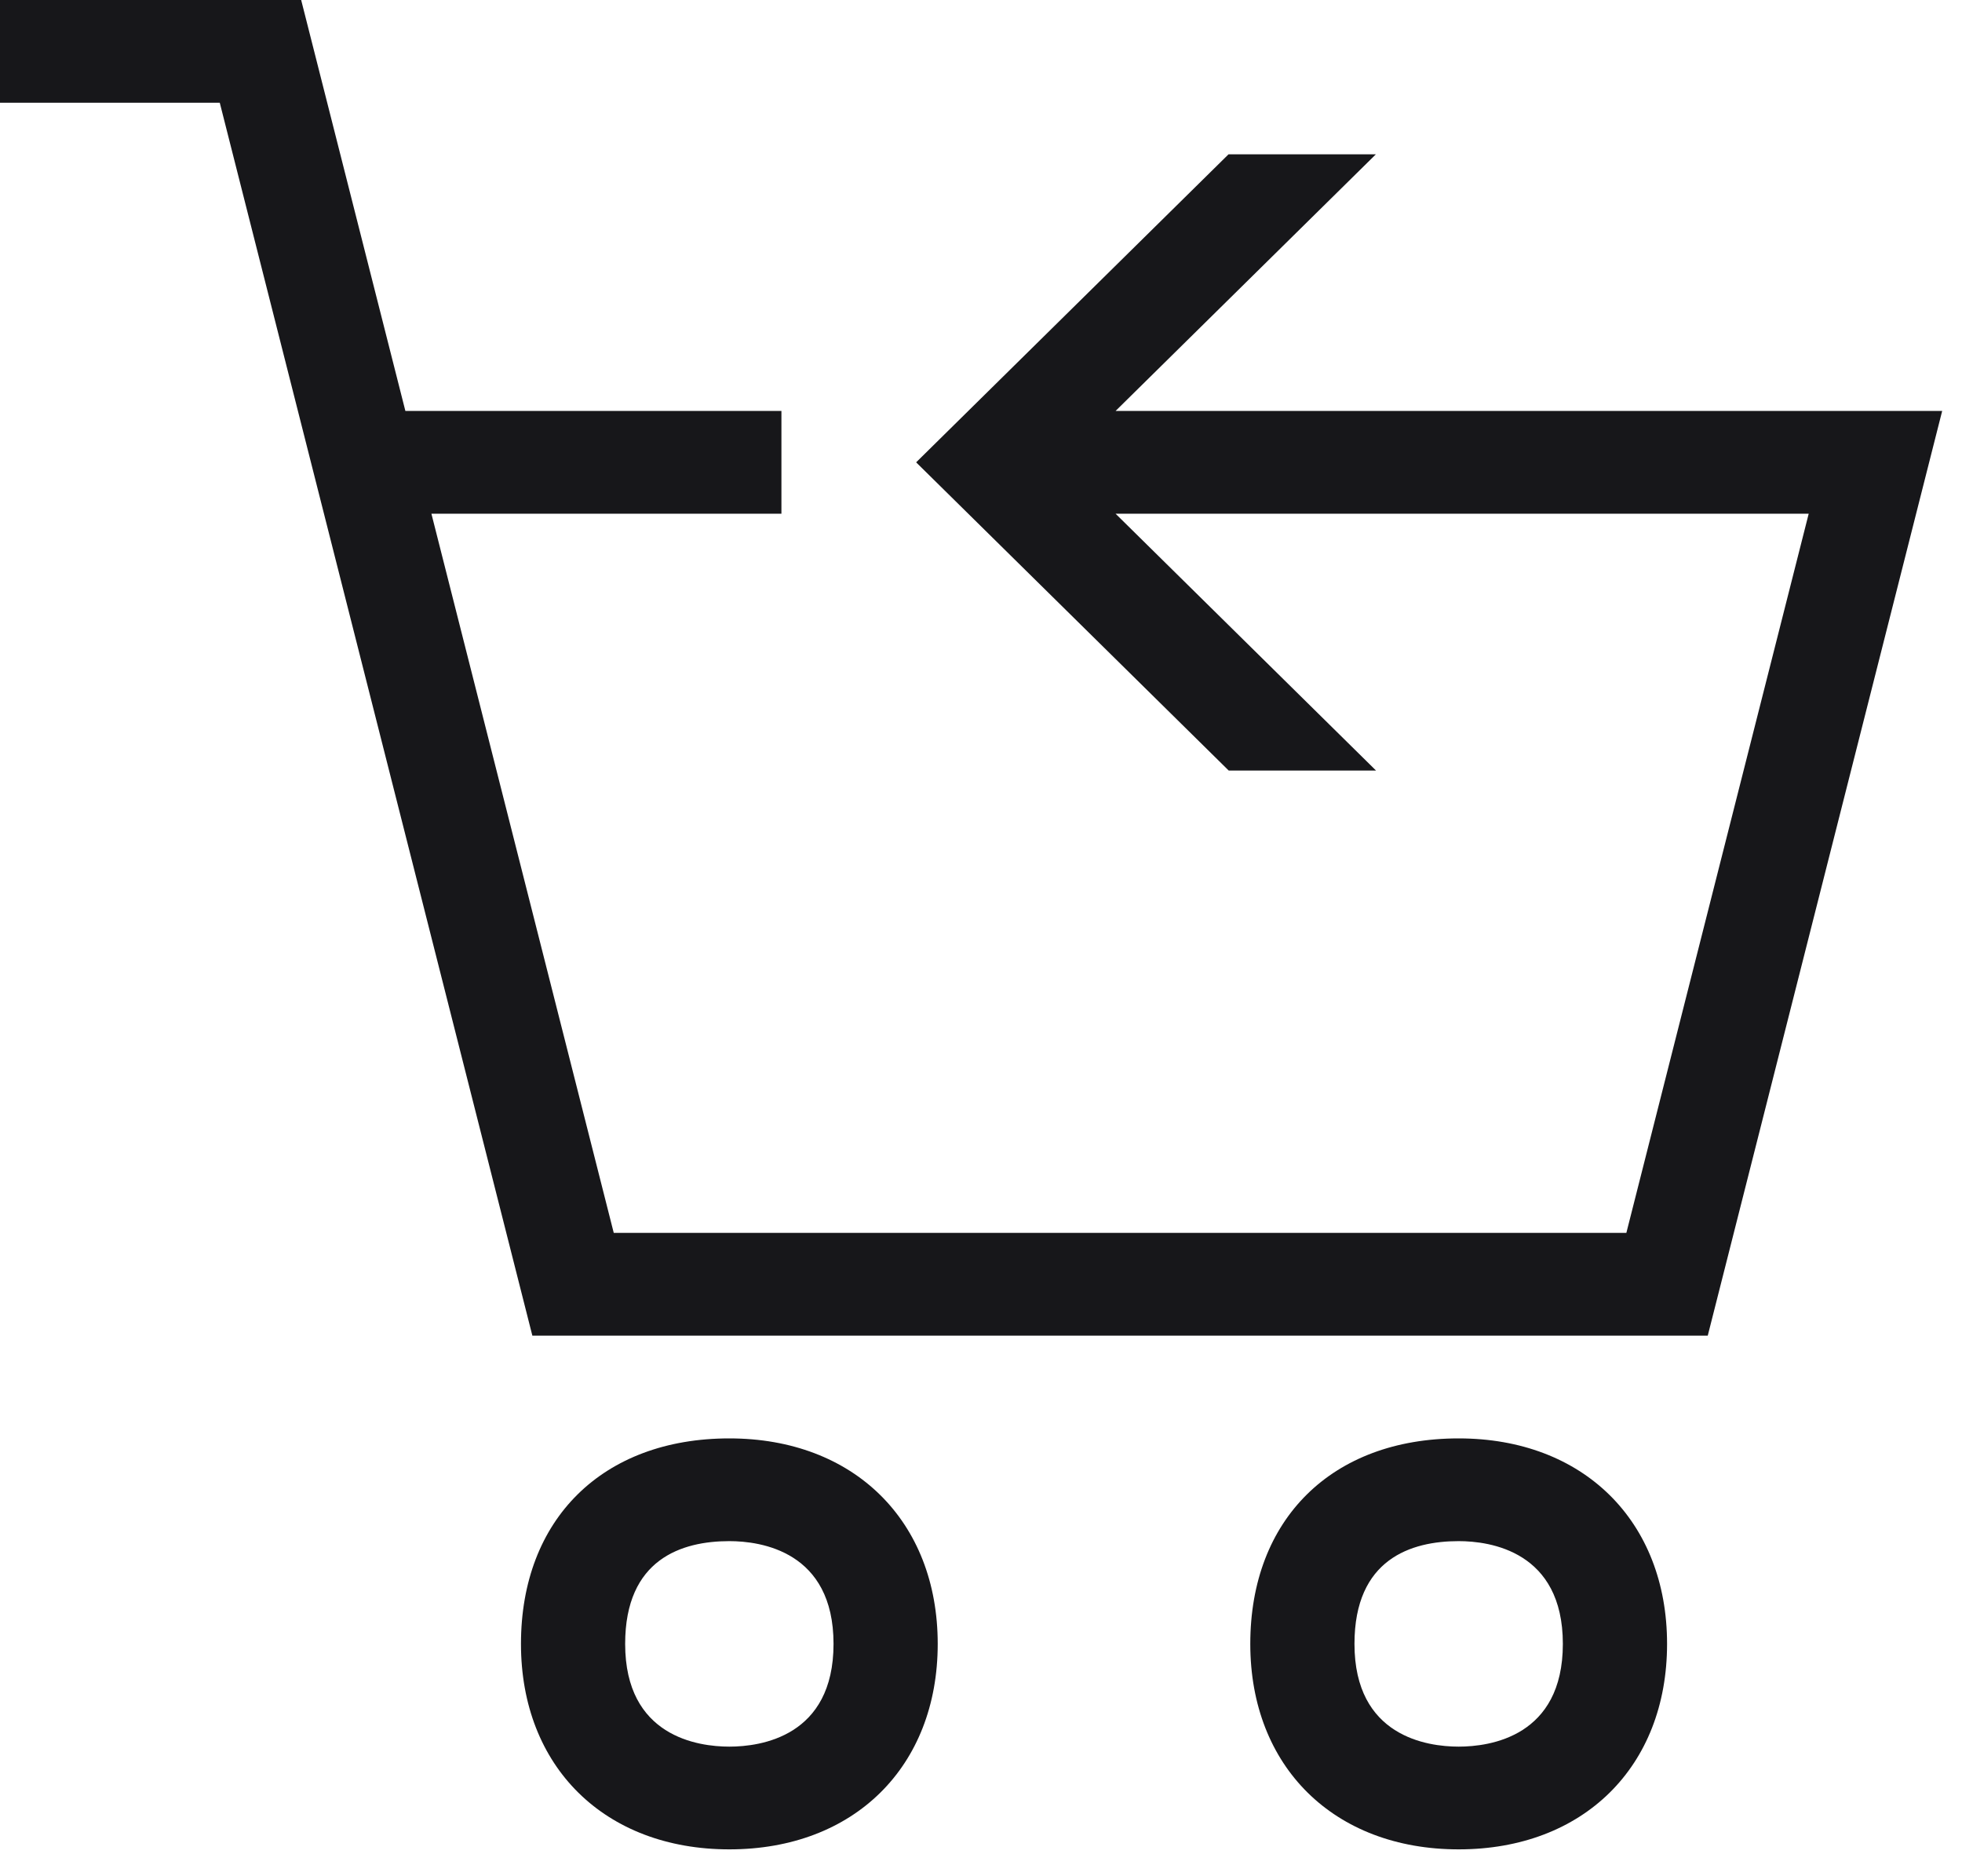
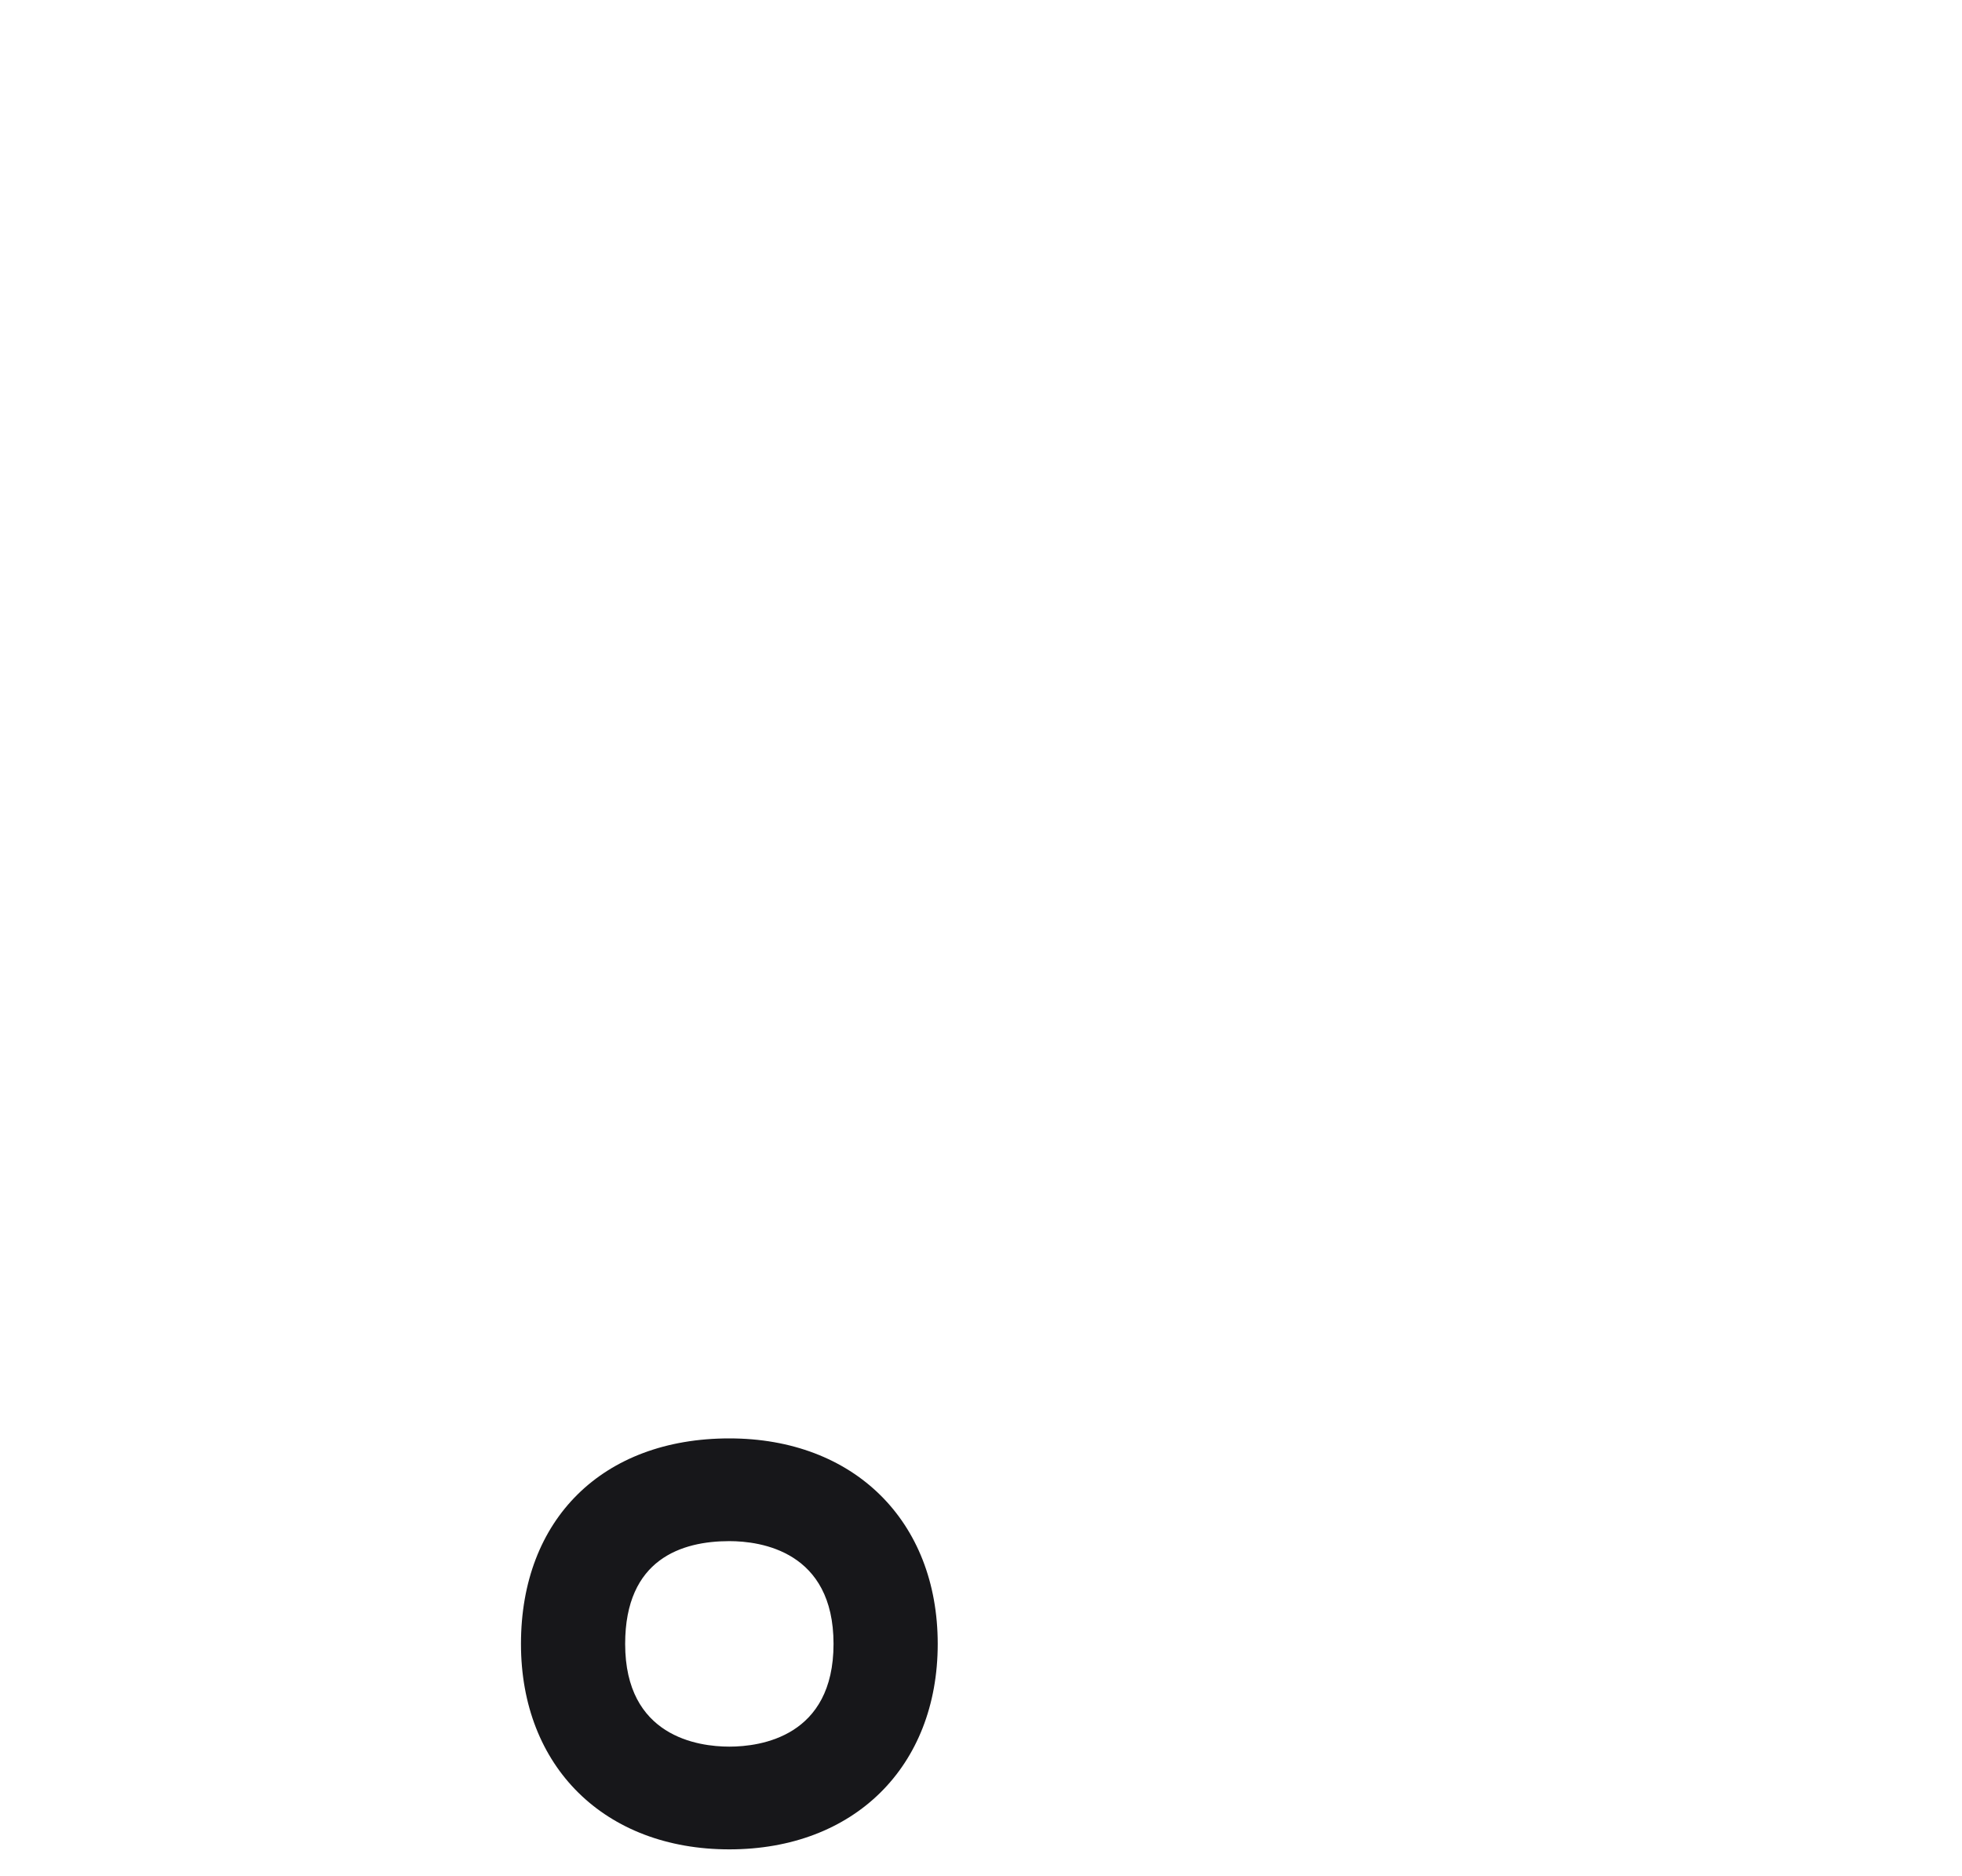
<svg xmlns="http://www.w3.org/2000/svg" width="68" height="65" viewBox="0 0 68 65" fill="none">
  <path d="M25.278 49.844C20.891 49.844 18.056 52.639 18.056 56.965C18.056 61.224 20.958 64.085 25.278 64.085C29.598 64.085 32.5 61.224 32.5 56.965C32.5 52.705 29.598 49.844 25.278 49.844ZM25.278 60.525C24.192 60.525 21.667 60.177 21.667 56.965C21.667 54.023 23.631 53.404 25.278 53.404C26.364 53.404 28.889 53.752 28.889 56.965C28.889 60.177 26.364 60.525 25.278 60.525Z" fill="#17171A" />
-   <path d="M50.555 49.844C46.168 49.844 43.333 52.639 43.333 56.965C43.333 61.224 46.235 64.085 50.555 64.085C54.875 64.085 57.778 61.224 57.778 56.965C57.778 52.705 54.875 49.844 50.555 49.844ZM50.555 60.525C49.469 60.525 46.944 60.177 46.944 56.965C46.944 54.023 48.908 53.404 50.555 53.404C51.641 53.404 54.166 53.752 54.166 56.965C54.166 60.177 51.641 60.525 50.555 60.525Z" fill="#17171A" />
-   <path d="M38.664 14.241L47.685 5.348H42.578L31.752 16.021L42.586 26.702H47.692L38.664 17.801H62.687L56.367 42.723H21.272L14.952 17.801H27.083V14.241H14.05L10.438 0H0V3.56H7.617L18.451 46.284H59.188L67.313 14.241H38.664Z" fill="#17171A" />
</svg>